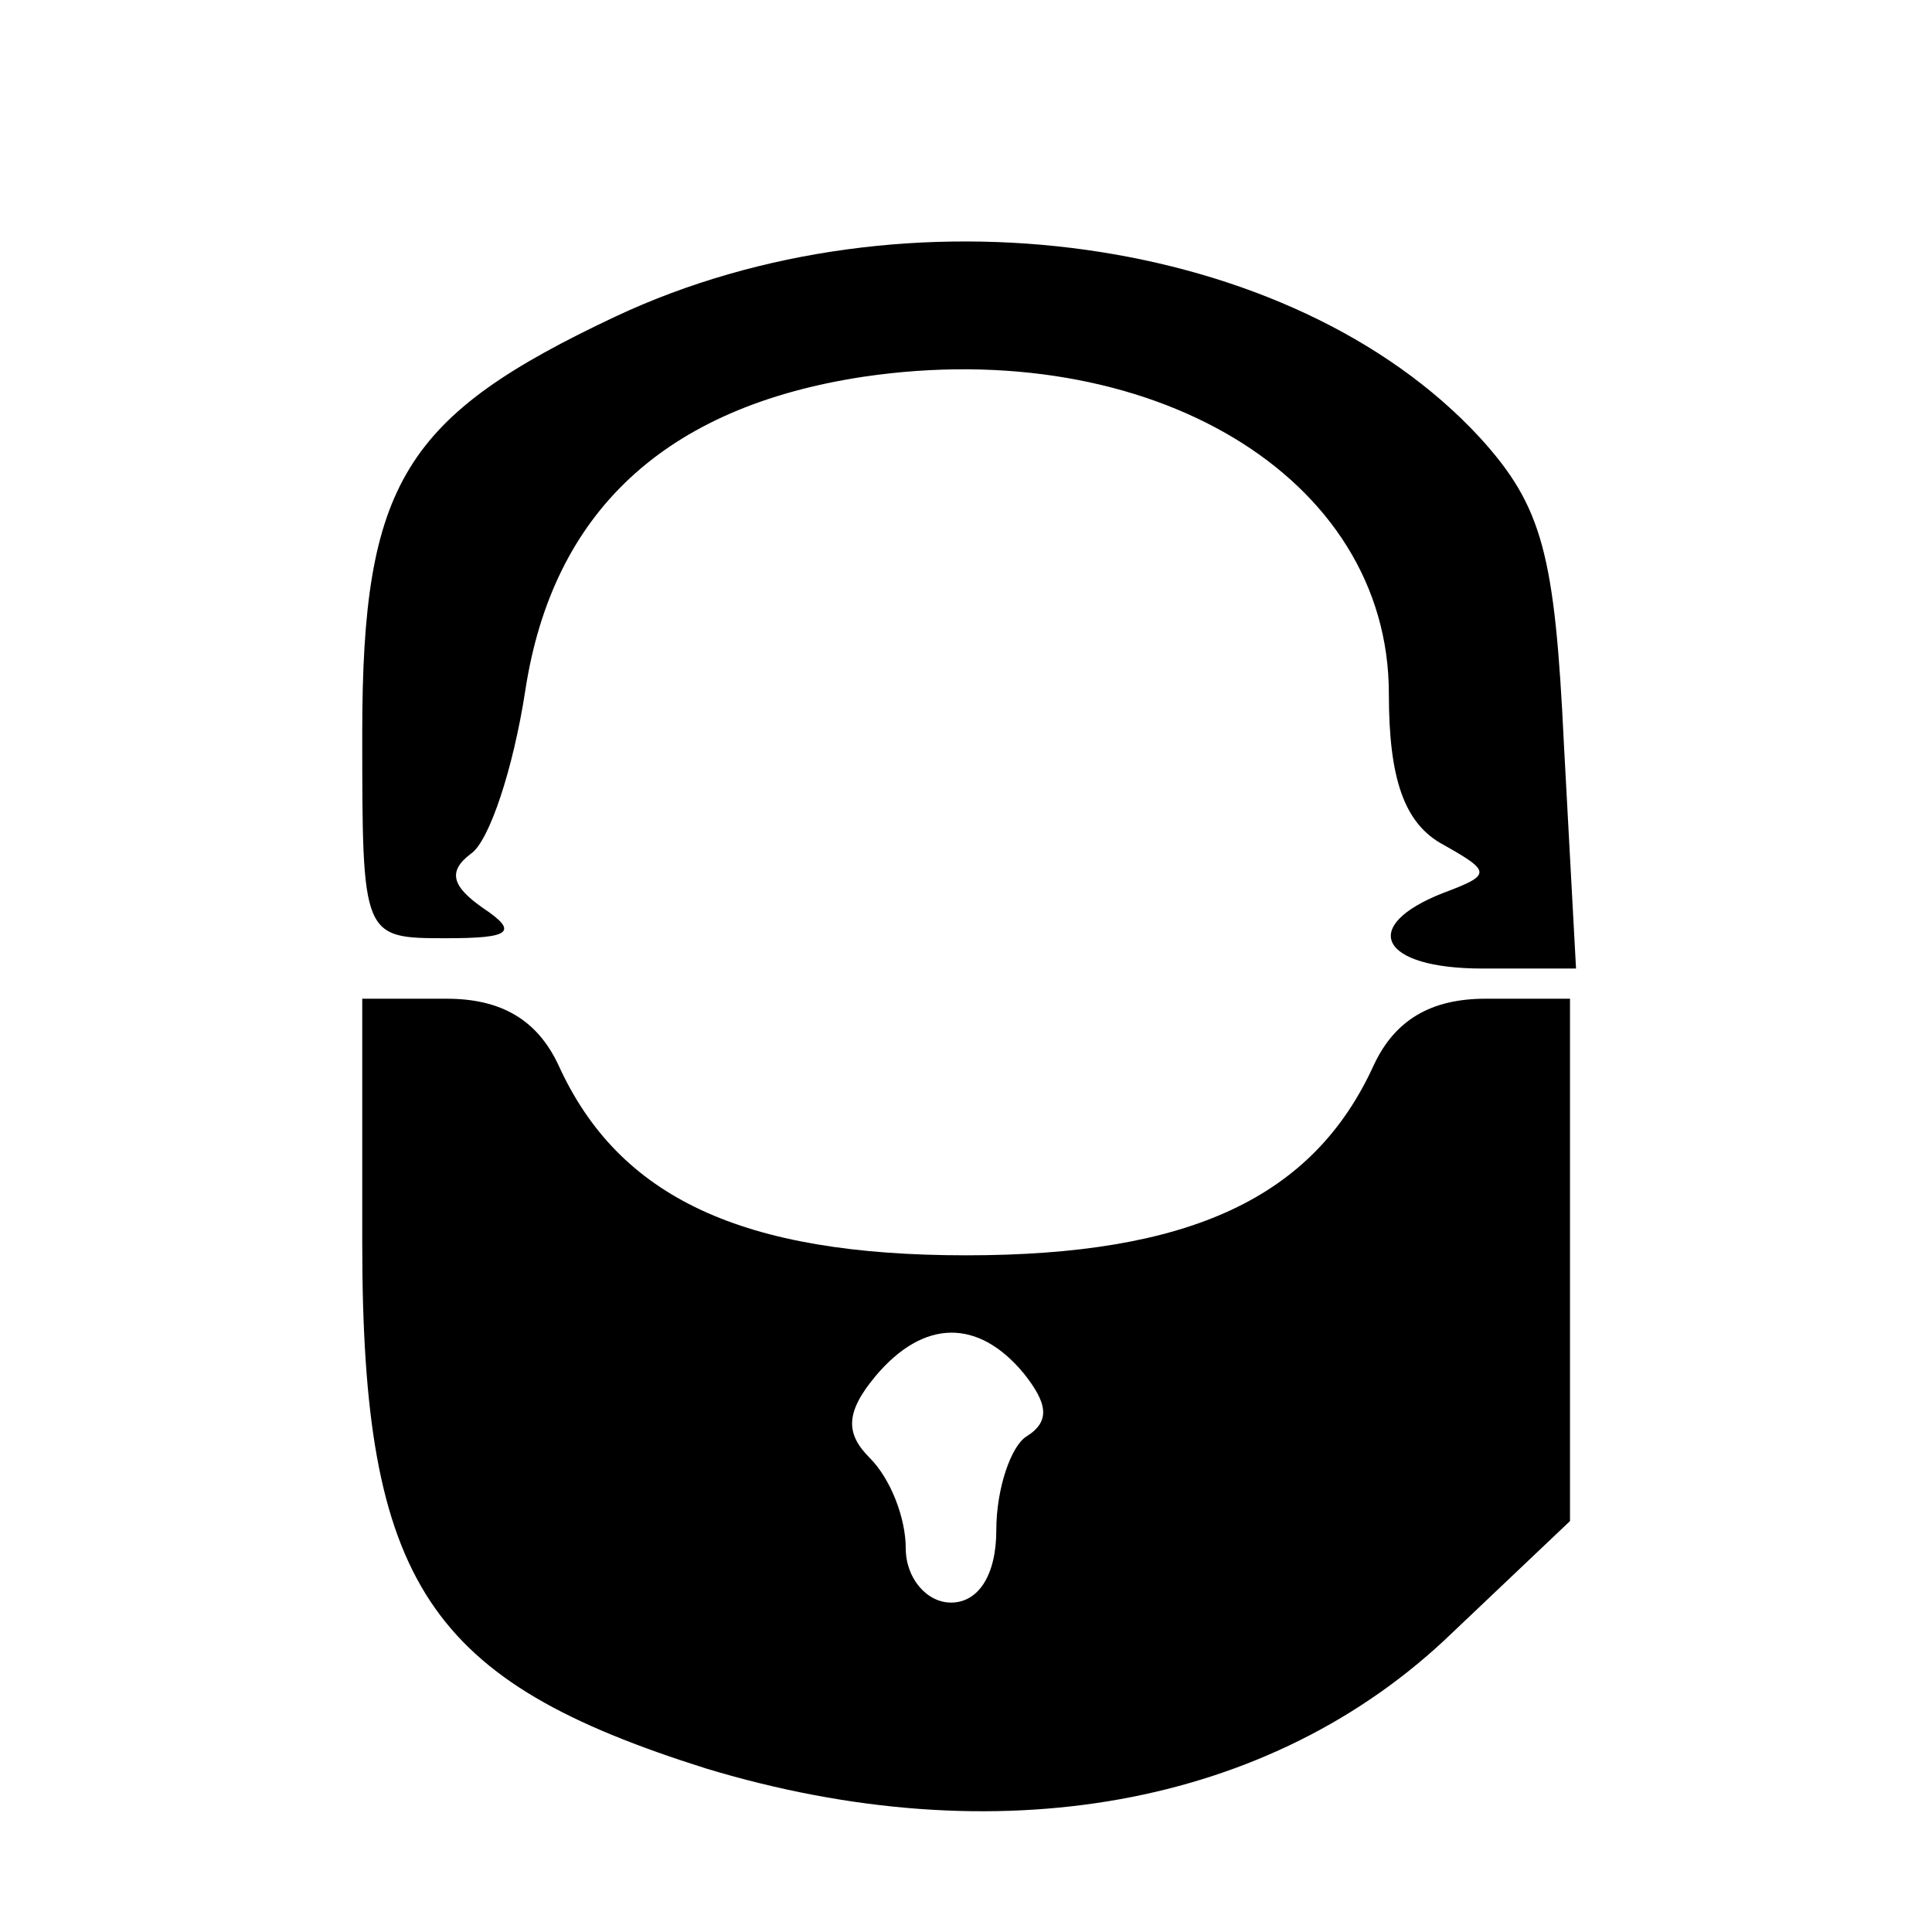
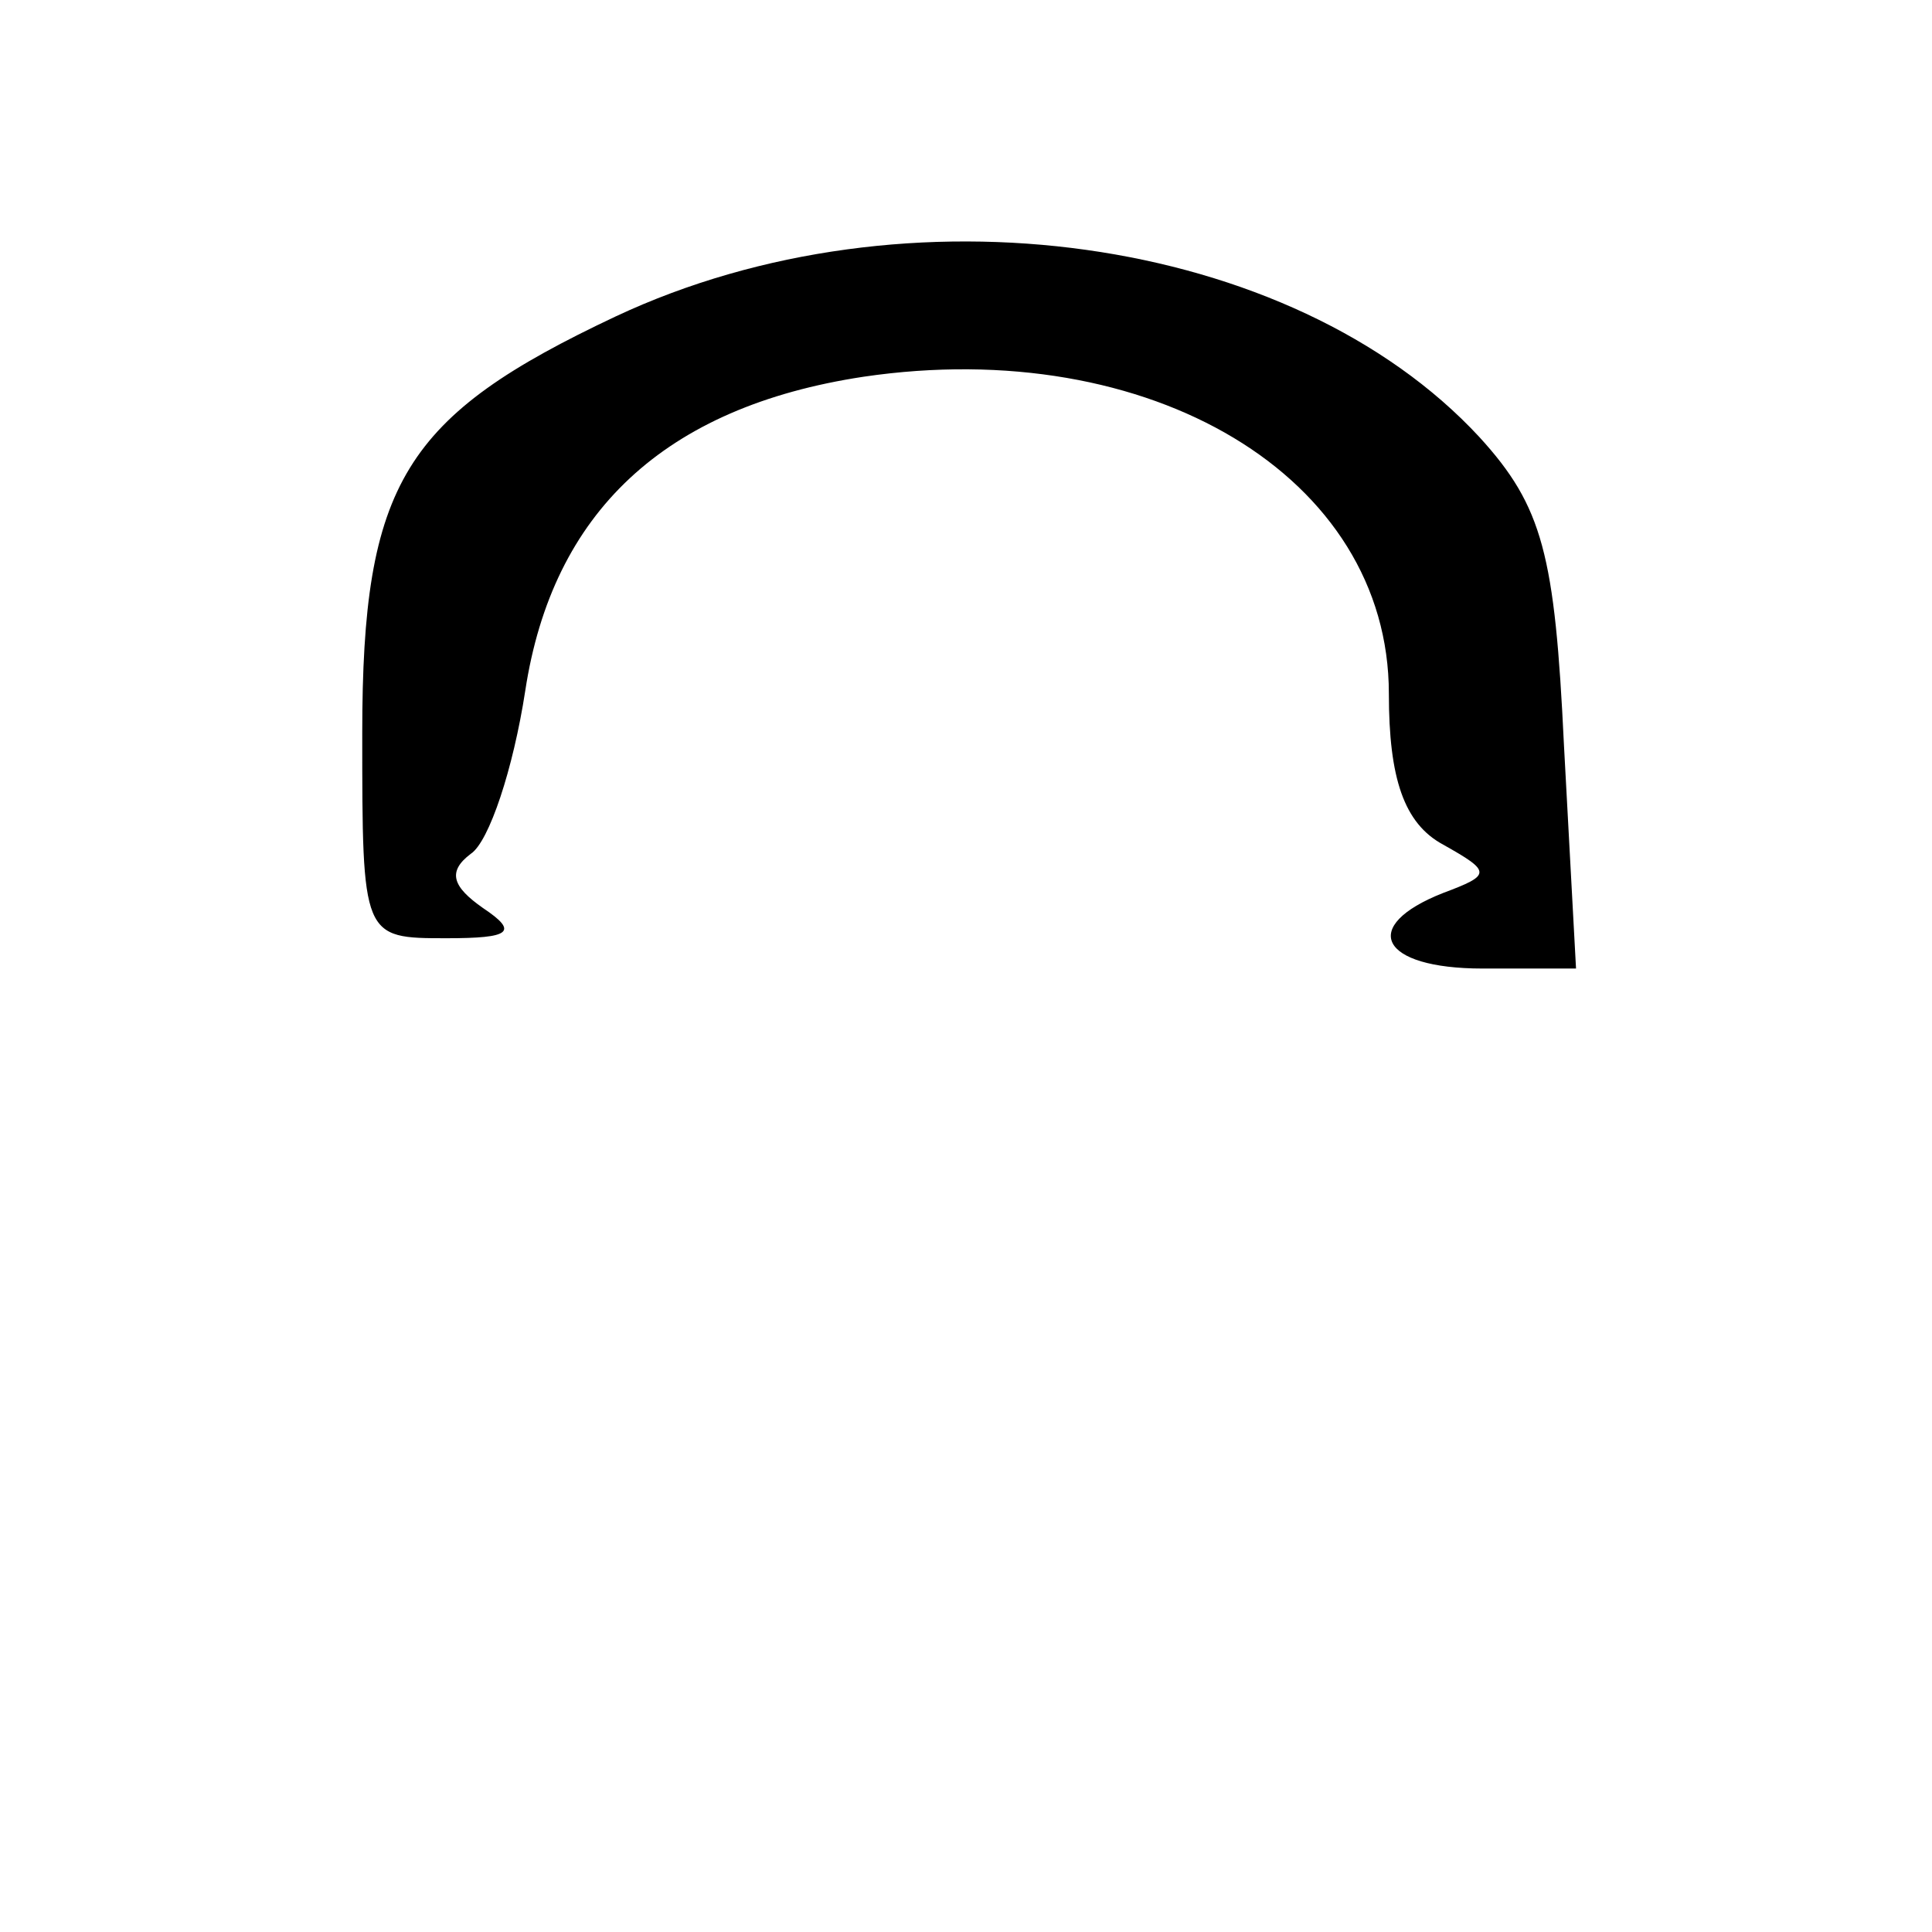
<svg xmlns="http://www.w3.org/2000/svg" width="16" height="16" viewBox="0 0 16 16" fill="none">
  <path d="M5.1 2.62C3.35 3.445 3 3.995 3 6.07C3 7.77 3 7.77 3.7 7.77C4.225 7.77 4.3 7.72 4 7.52C3.75 7.345 3.7 7.22 3.9 7.07C4.05 6.97 4.25 6.37 4.35 5.72C4.575 4.245 5.5 3.37 7.151 3.12C9.526 2.77 11.502 3.945 11.502 5.745C11.502 6.445 11.627 6.82 11.952 6.995C12.352 7.22 12.352 7.245 11.952 7.395C11.252 7.67 11.427 8.021 12.277 8.021H13.052L12.952 6.17C12.877 4.595 12.777 4.195 12.252 3.62C10.701 1.944 7.501 1.494 5.1 2.62Z" fill="black" />
-   <path d="M3 10.296C3 13.122 3.55 13.922 5.851 14.647C8.251 15.372 10.526 14.972 12.027 13.522L13.002 12.597V10.446V8.271H12.302C11.852 8.271 11.552 8.446 11.377 8.821C10.876 9.921 9.851 10.396 8.001 10.396C6.151 10.396 5.125 9.921 4.625 8.821C4.45 8.446 4.15 8.271 3.7 8.271H3V10.296ZM8.476 11.371C8.676 11.621 8.701 11.771 8.501 11.896C8.376 11.972 8.251 12.322 8.251 12.672C8.251 13.047 8.101 13.272 7.876 13.272C7.676 13.272 7.501 13.072 7.501 12.822C7.501 12.572 7.376 12.246 7.201 12.072C7.001 11.871 7.001 11.696 7.251 11.396C7.651 10.921 8.101 10.921 8.476 11.371Z" fill="black" />
</svg>